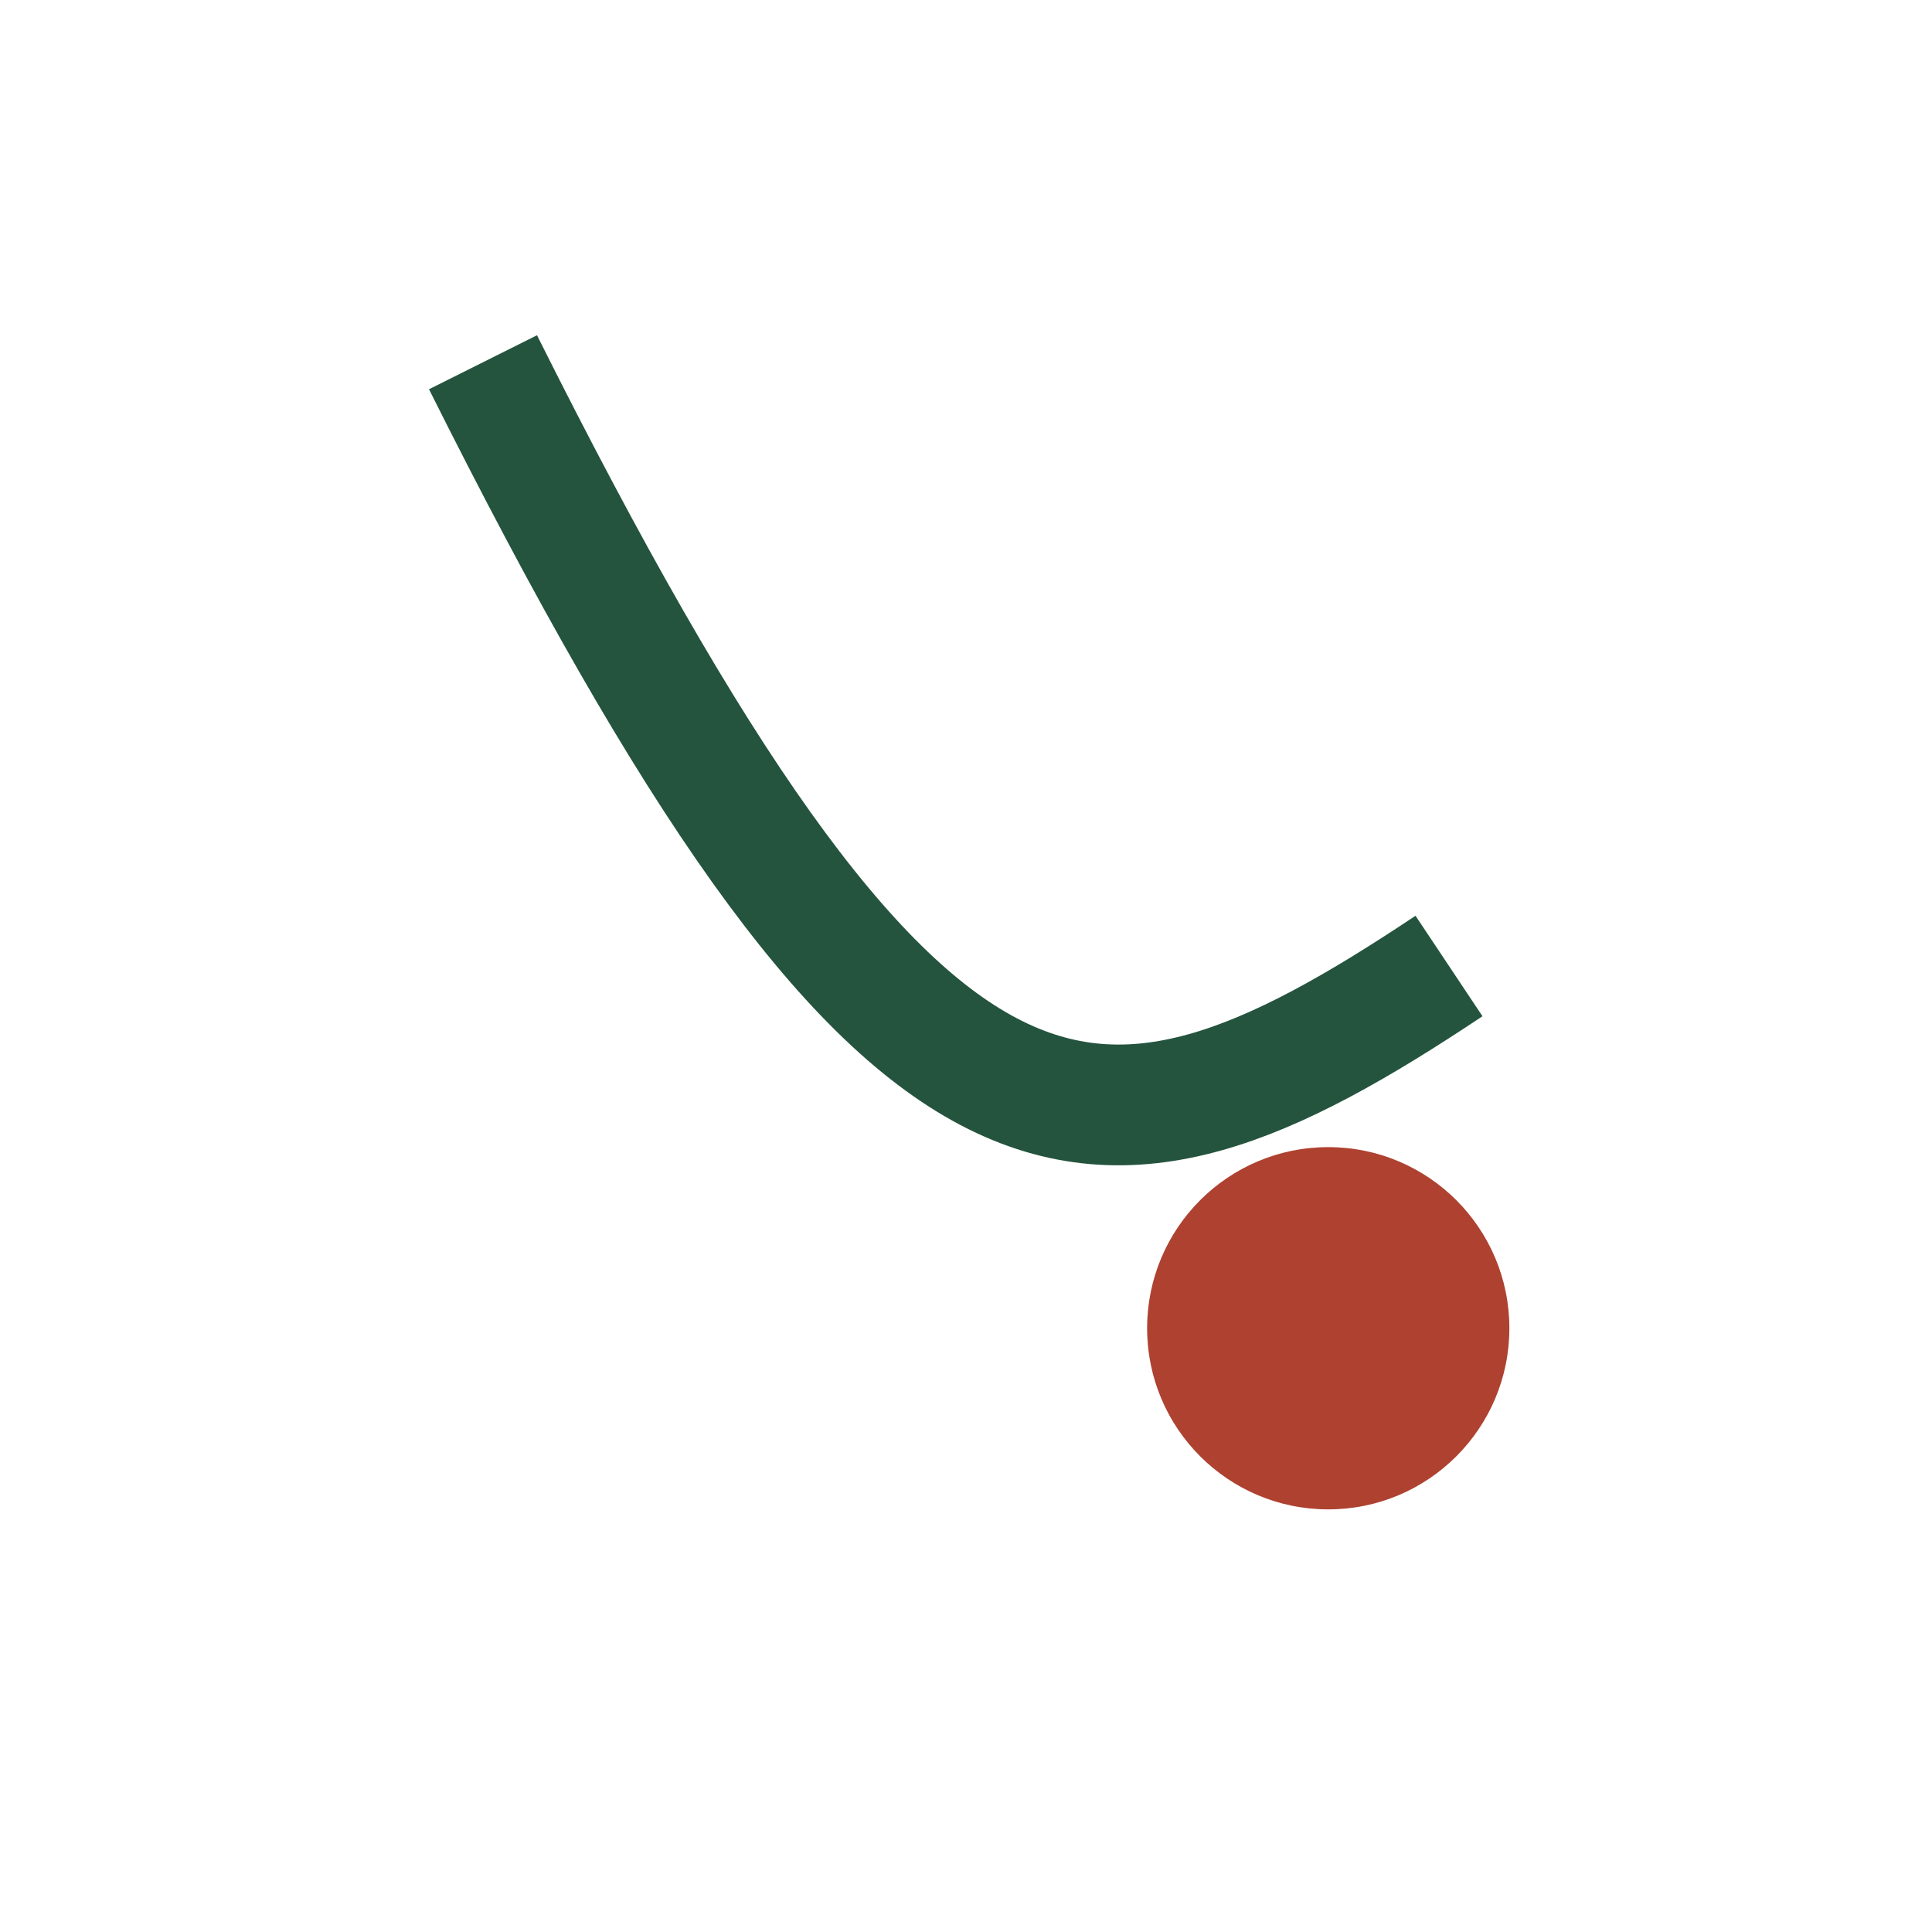
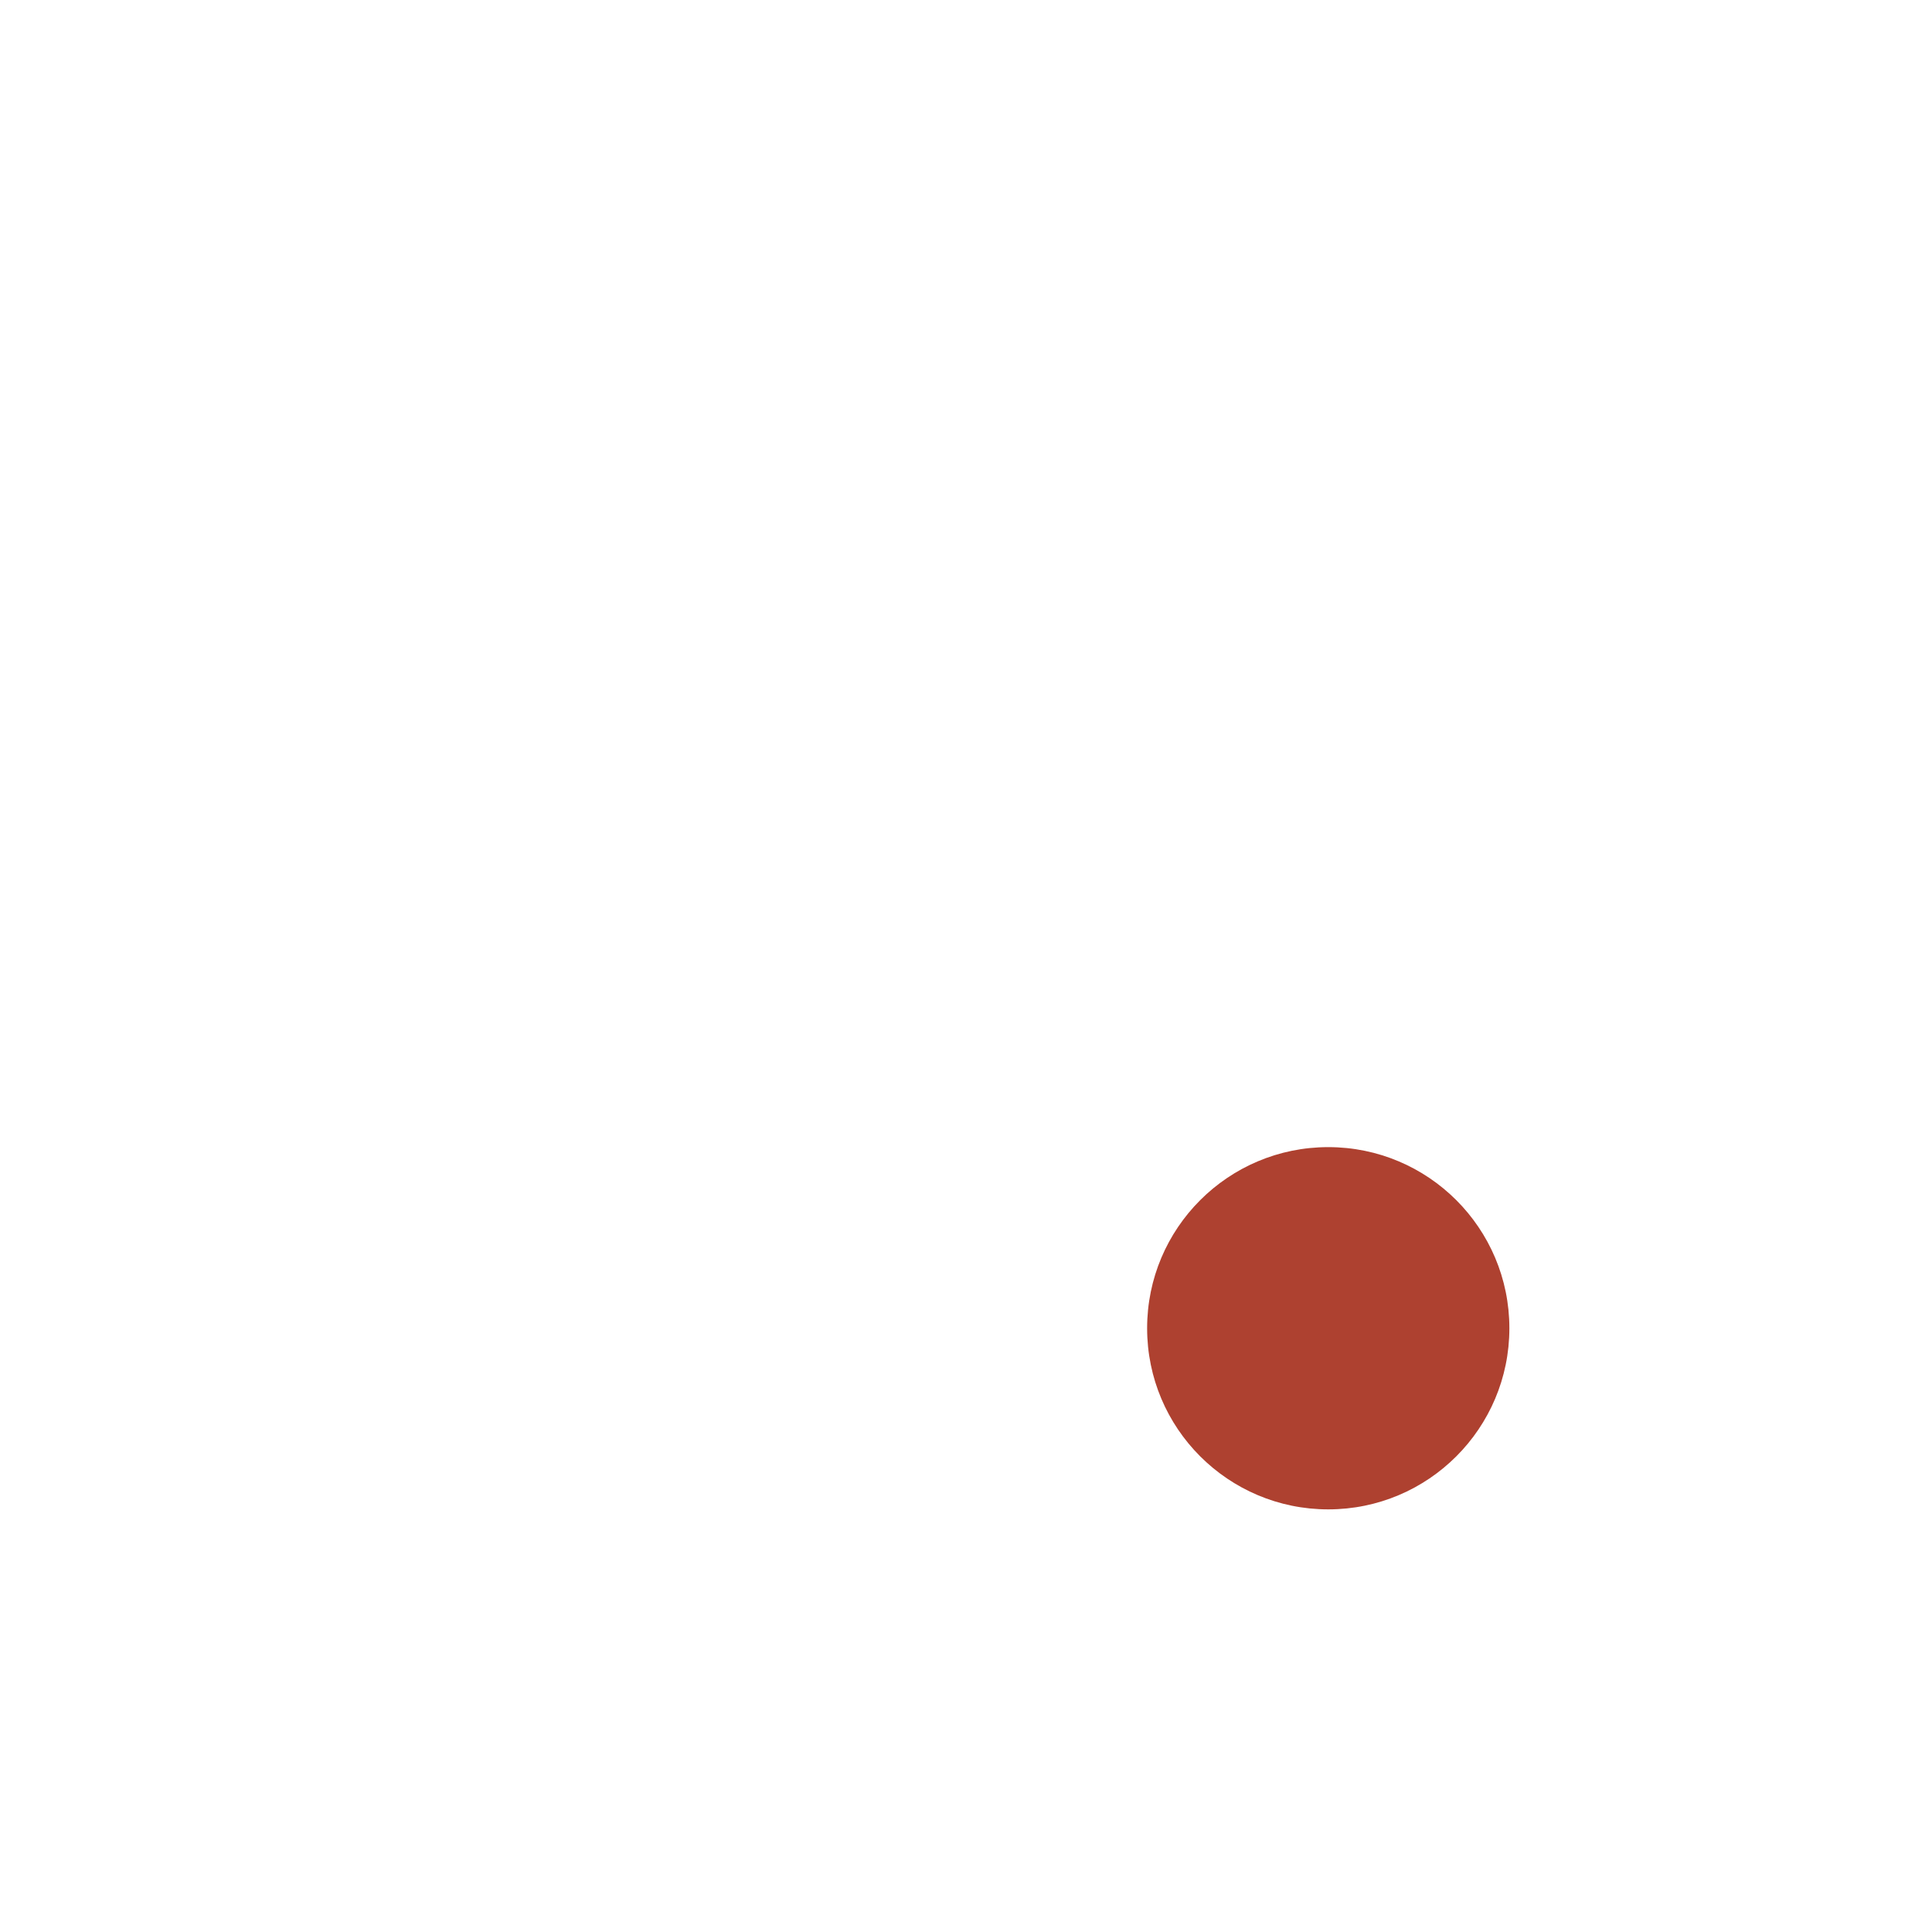
<svg xmlns="http://www.w3.org/2000/svg" width="32" height="32" viewBox="0 0 32 32">
-   <rect width="32" height="32" fill="none" />
-   <path d="M8 6c7 14 10 14 16 10" stroke="#24543e" stroke-width="2" fill="none" />
  <circle cx="22" cy="22" r="3" fill="#ae4130" />
</svg>